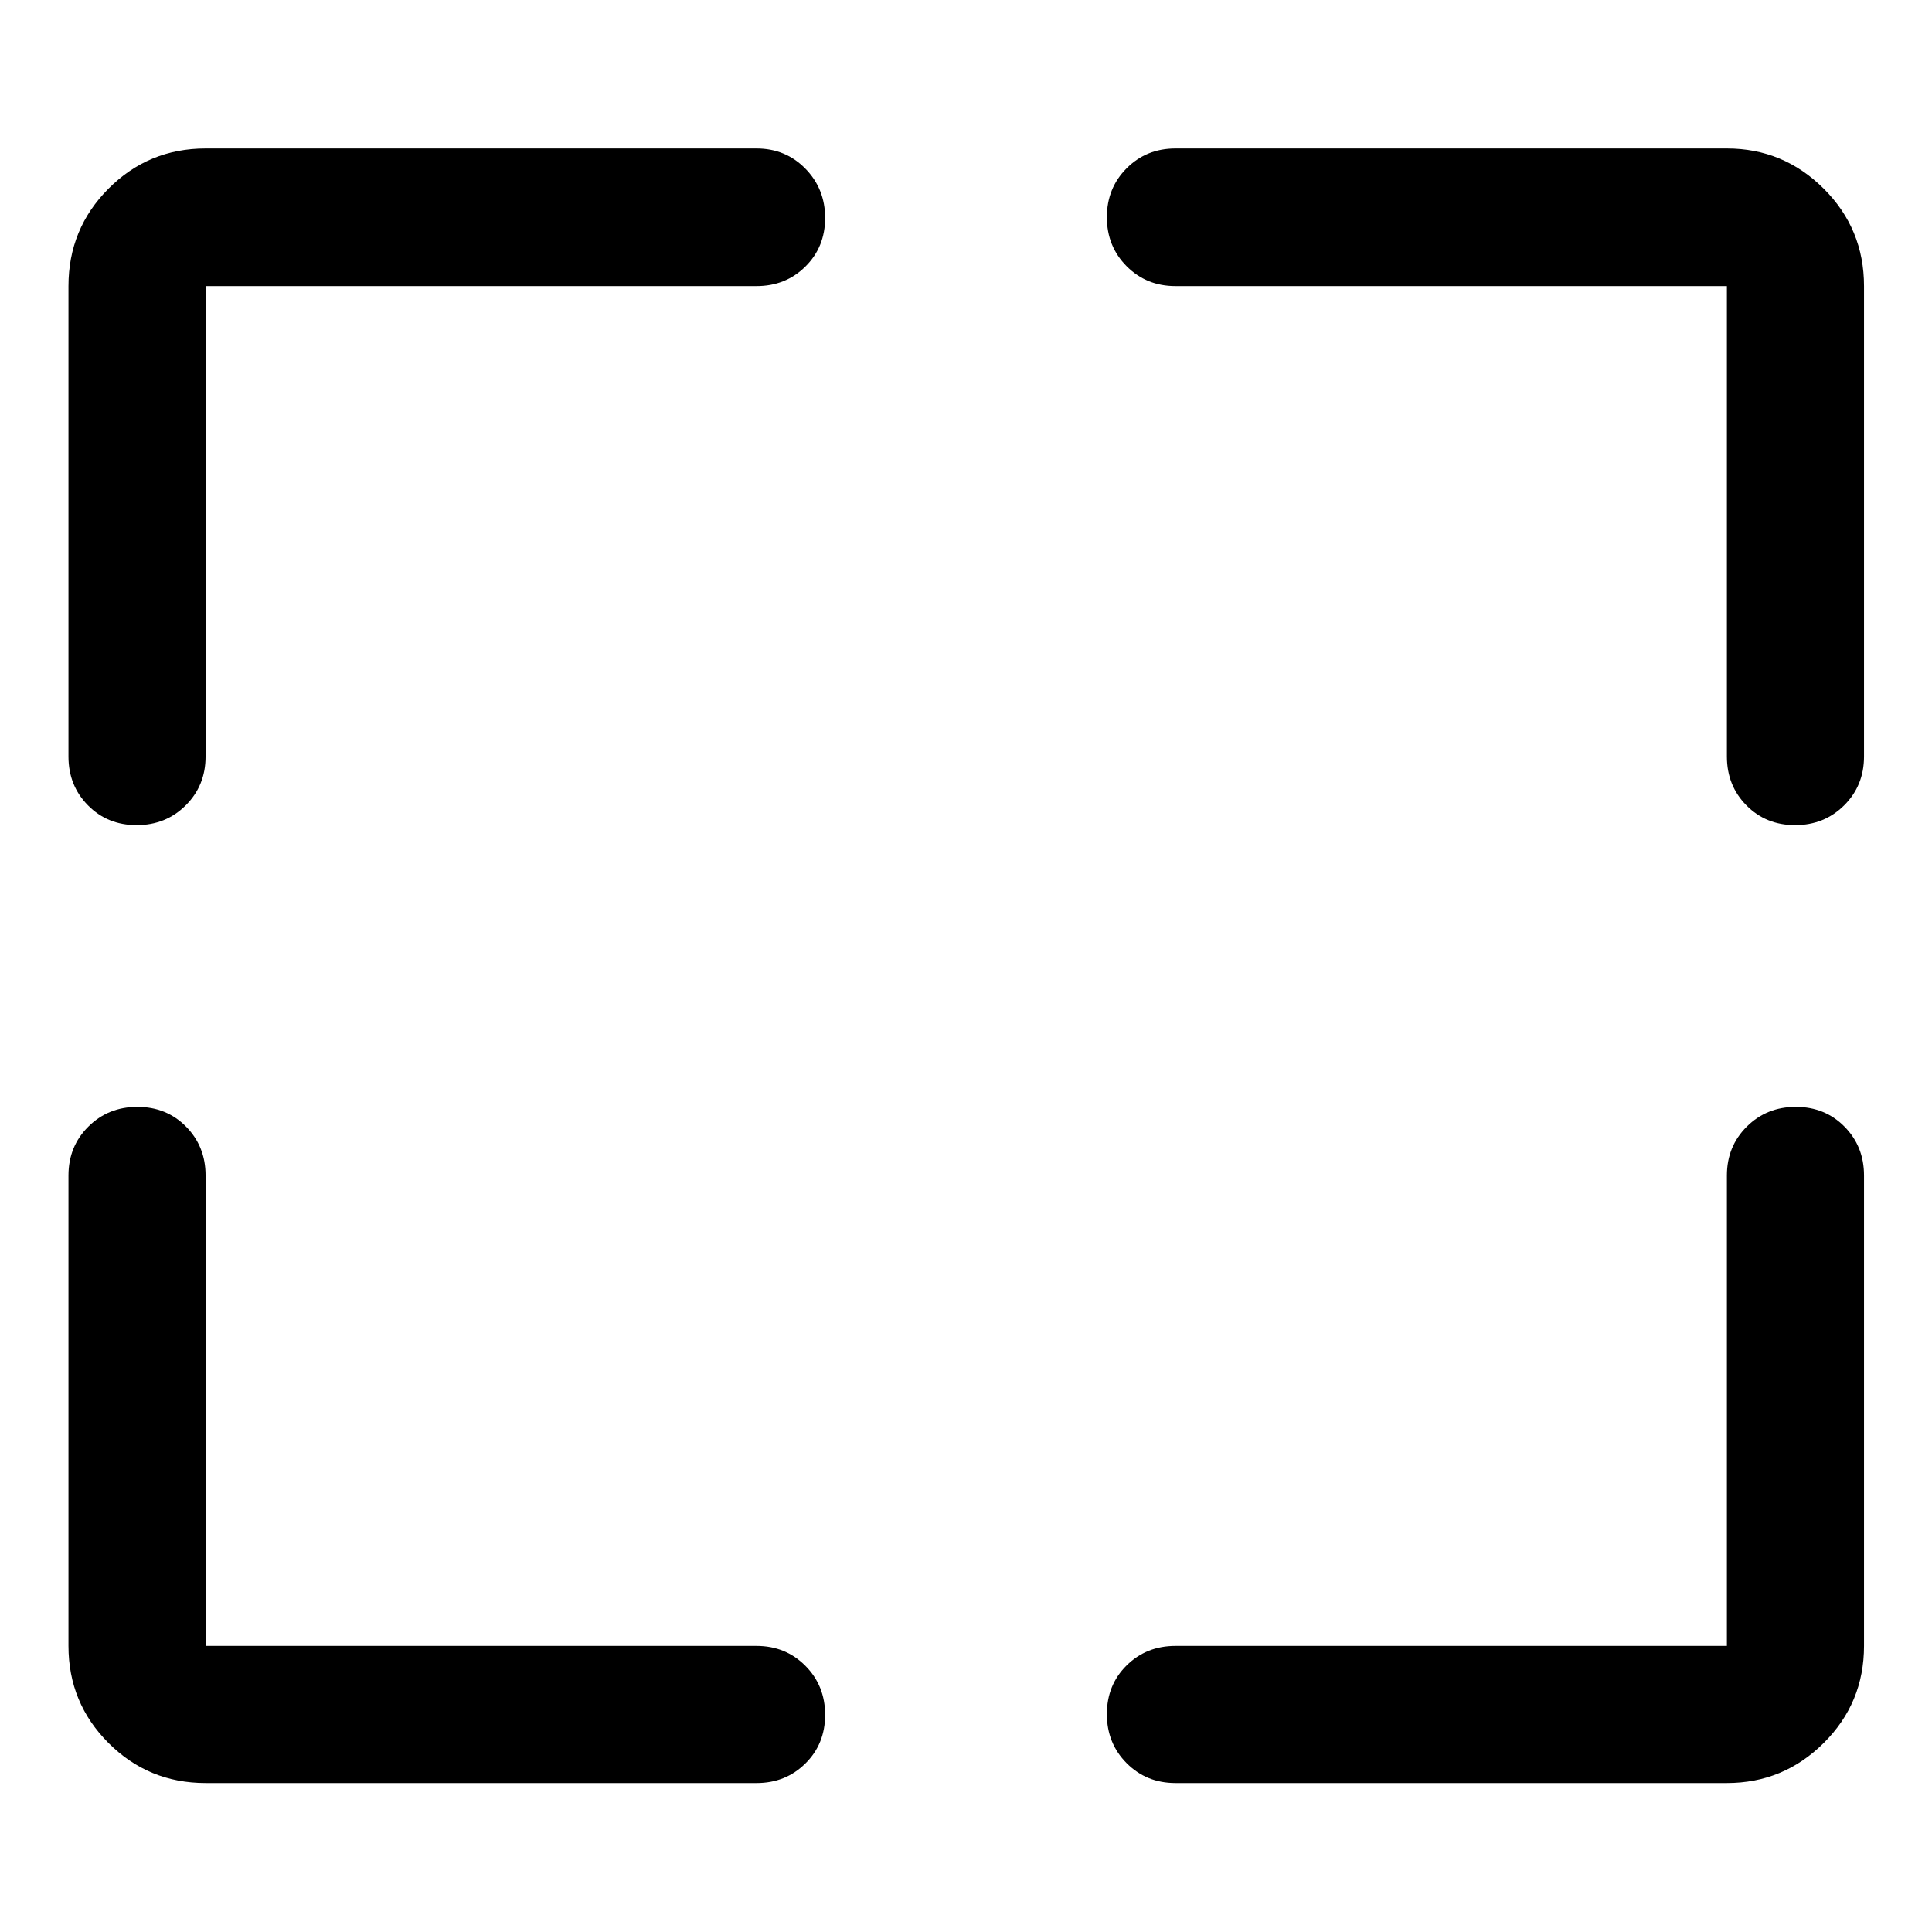
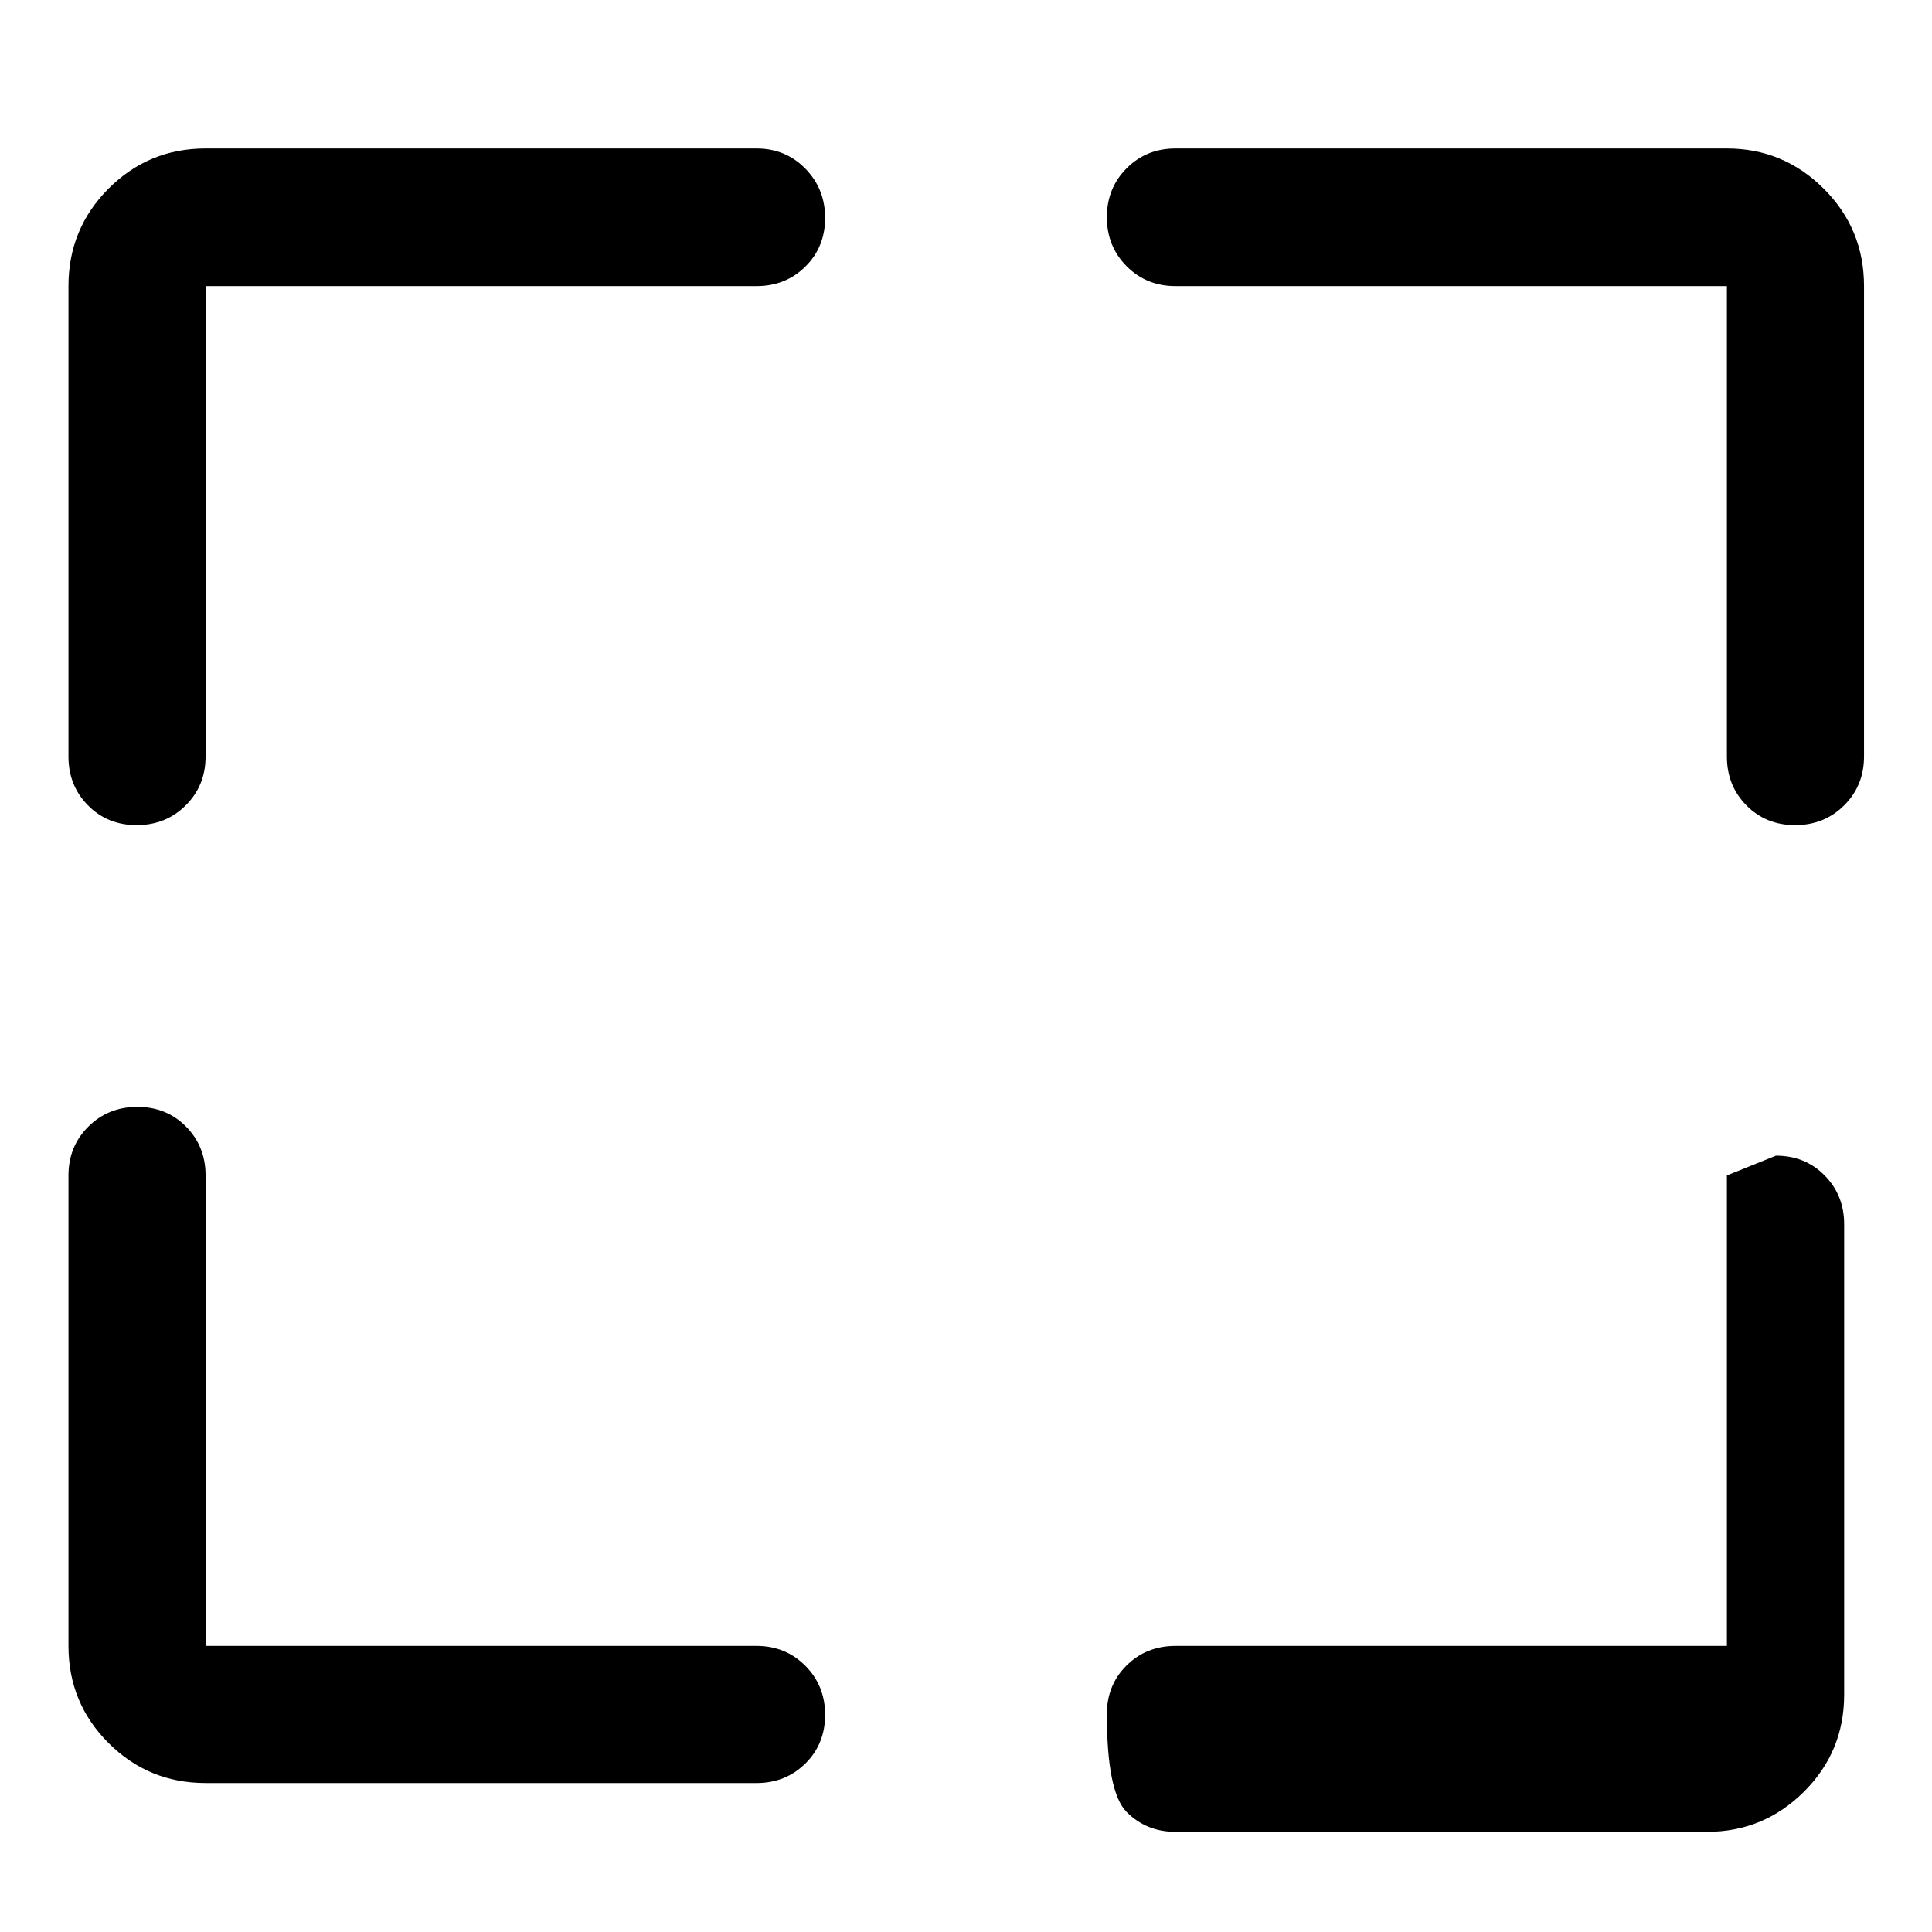
<svg xmlns="http://www.w3.org/2000/svg" width="48" height="48" viewBox="0 -960 960 960">
-   <path d="M375.93-74.02H102.15q-28.35 0-48.24-19.89t-19.89-48.24v-233.78q0-14.43 9.87-24.25T68.26-410q14.5 0 24.2 9.82 9.69 9.82 9.69 24.25v233.78h273.78q14.43 0 24.25 9.87t9.82 24.37q0 14.5-9.82 24.19-9.82 9.7-24.25 9.7Zm208.14-68.13h274.02v-233.78q0-14.43 9.87-24.25t24.37-9.82q14.5 0 24.19 9.82 9.7 9.82 9.7 24.25v233.78q0 28.35-20.02 48.24t-48.11 19.89H584.07q-14.43 0-24.25-9.87T550-108.26q0-14.5 9.82-24.2 9.82-9.69 24.25-9.69ZM34.02-584.07v-233.78q0-28.45 19.89-48.41 19.89-19.96 48.24-19.96h273.78q14.43 0 24.25 10.01 9.82 10.02 9.82 24.49 0 14.48-9.82 24.18-9.82 9.69-24.25 9.69H102.15v233.78q0 14.43-9.87 24.25T67.91-550q-14.5 0-24.19-9.82-9.7-9.82-9.7-24.25Zm824.07 0v-233.78H584.07q-14.43 0-24.25-9.87T550-852.07q0-14.48 9.82-24.31 9.82-9.84 24.25-9.84h274.02q28.09 0 48.11 19.96t20.02 48.41v233.78q0 14.43-9.87 24.25T891.98-550q-14.5 0-24.2-9.82-9.69-9.82-9.69-24.25Z" />
+   <path d="M375.93-74.02H102.15q-28.35 0-48.24-19.89t-19.89-48.24v-233.78q0-14.43 9.87-24.25T68.26-410q14.5 0 24.2 9.82 9.69 9.82 9.69 24.25v233.78h273.78q14.43 0 24.25 9.87t9.82 24.37q0 14.5-9.82 24.19-9.82 9.7-24.25 9.7Zm208.14-68.13h274.02v-233.78t24.37-9.82q14.5 0 24.19 9.82 9.7 9.82 9.7 24.25v233.78q0 28.35-20.02 48.24t-48.11 19.89H584.07q-14.43 0-24.25-9.87T550-108.26q0-14.5 9.82-24.2 9.82-9.69 24.25-9.69ZM34.02-584.07v-233.78q0-28.45 19.89-48.41 19.89-19.96 48.24-19.96h273.78q14.43 0 24.25 10.01 9.82 10.02 9.82 24.49 0 14.48-9.82 24.18-9.82 9.69-24.25 9.69H102.15v233.78q0 14.43-9.87 24.25T67.91-550q-14.5 0-24.19-9.82-9.7-9.82-9.7-24.25Zm824.07 0v-233.78H584.07q-14.43 0-24.25-9.87T550-852.07q0-14.48 9.82-24.31 9.82-9.84 24.25-9.84h274.02q28.09 0 48.11 19.96t20.02 48.41v233.78q0 14.43-9.87 24.25T891.98-550q-14.5 0-24.2-9.82-9.69-9.82-9.69-24.25Z" />
</svg>